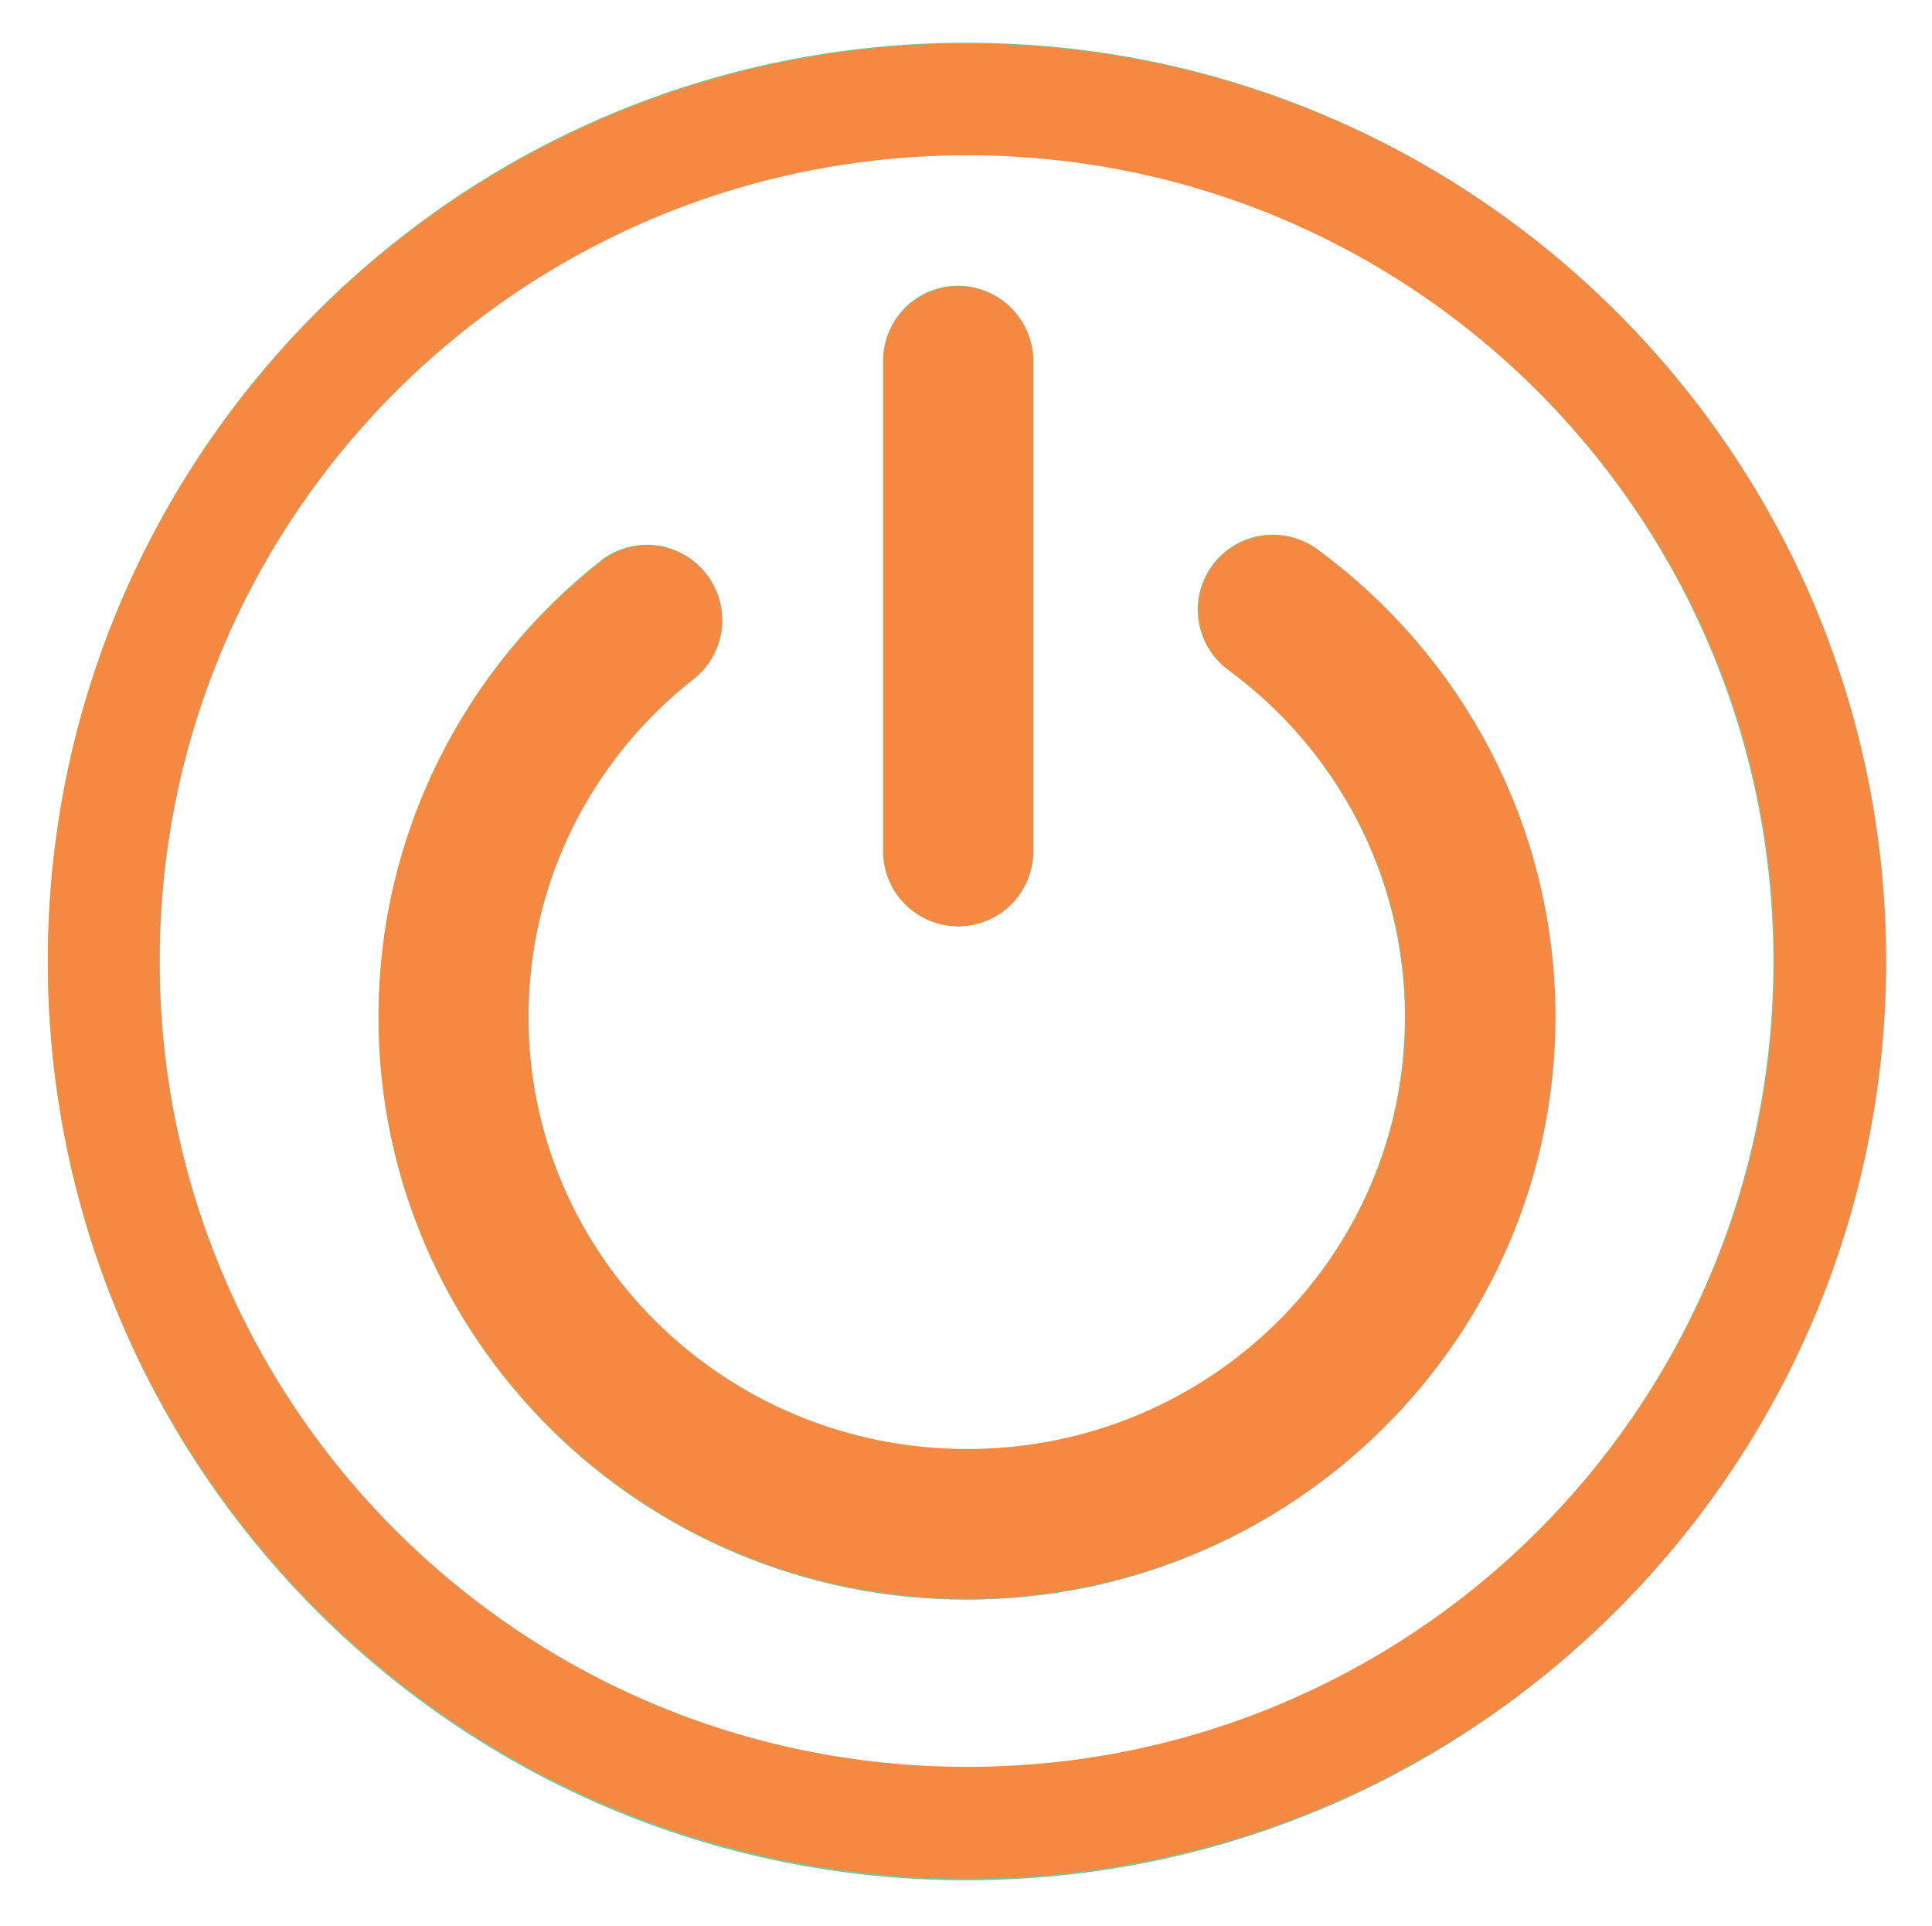
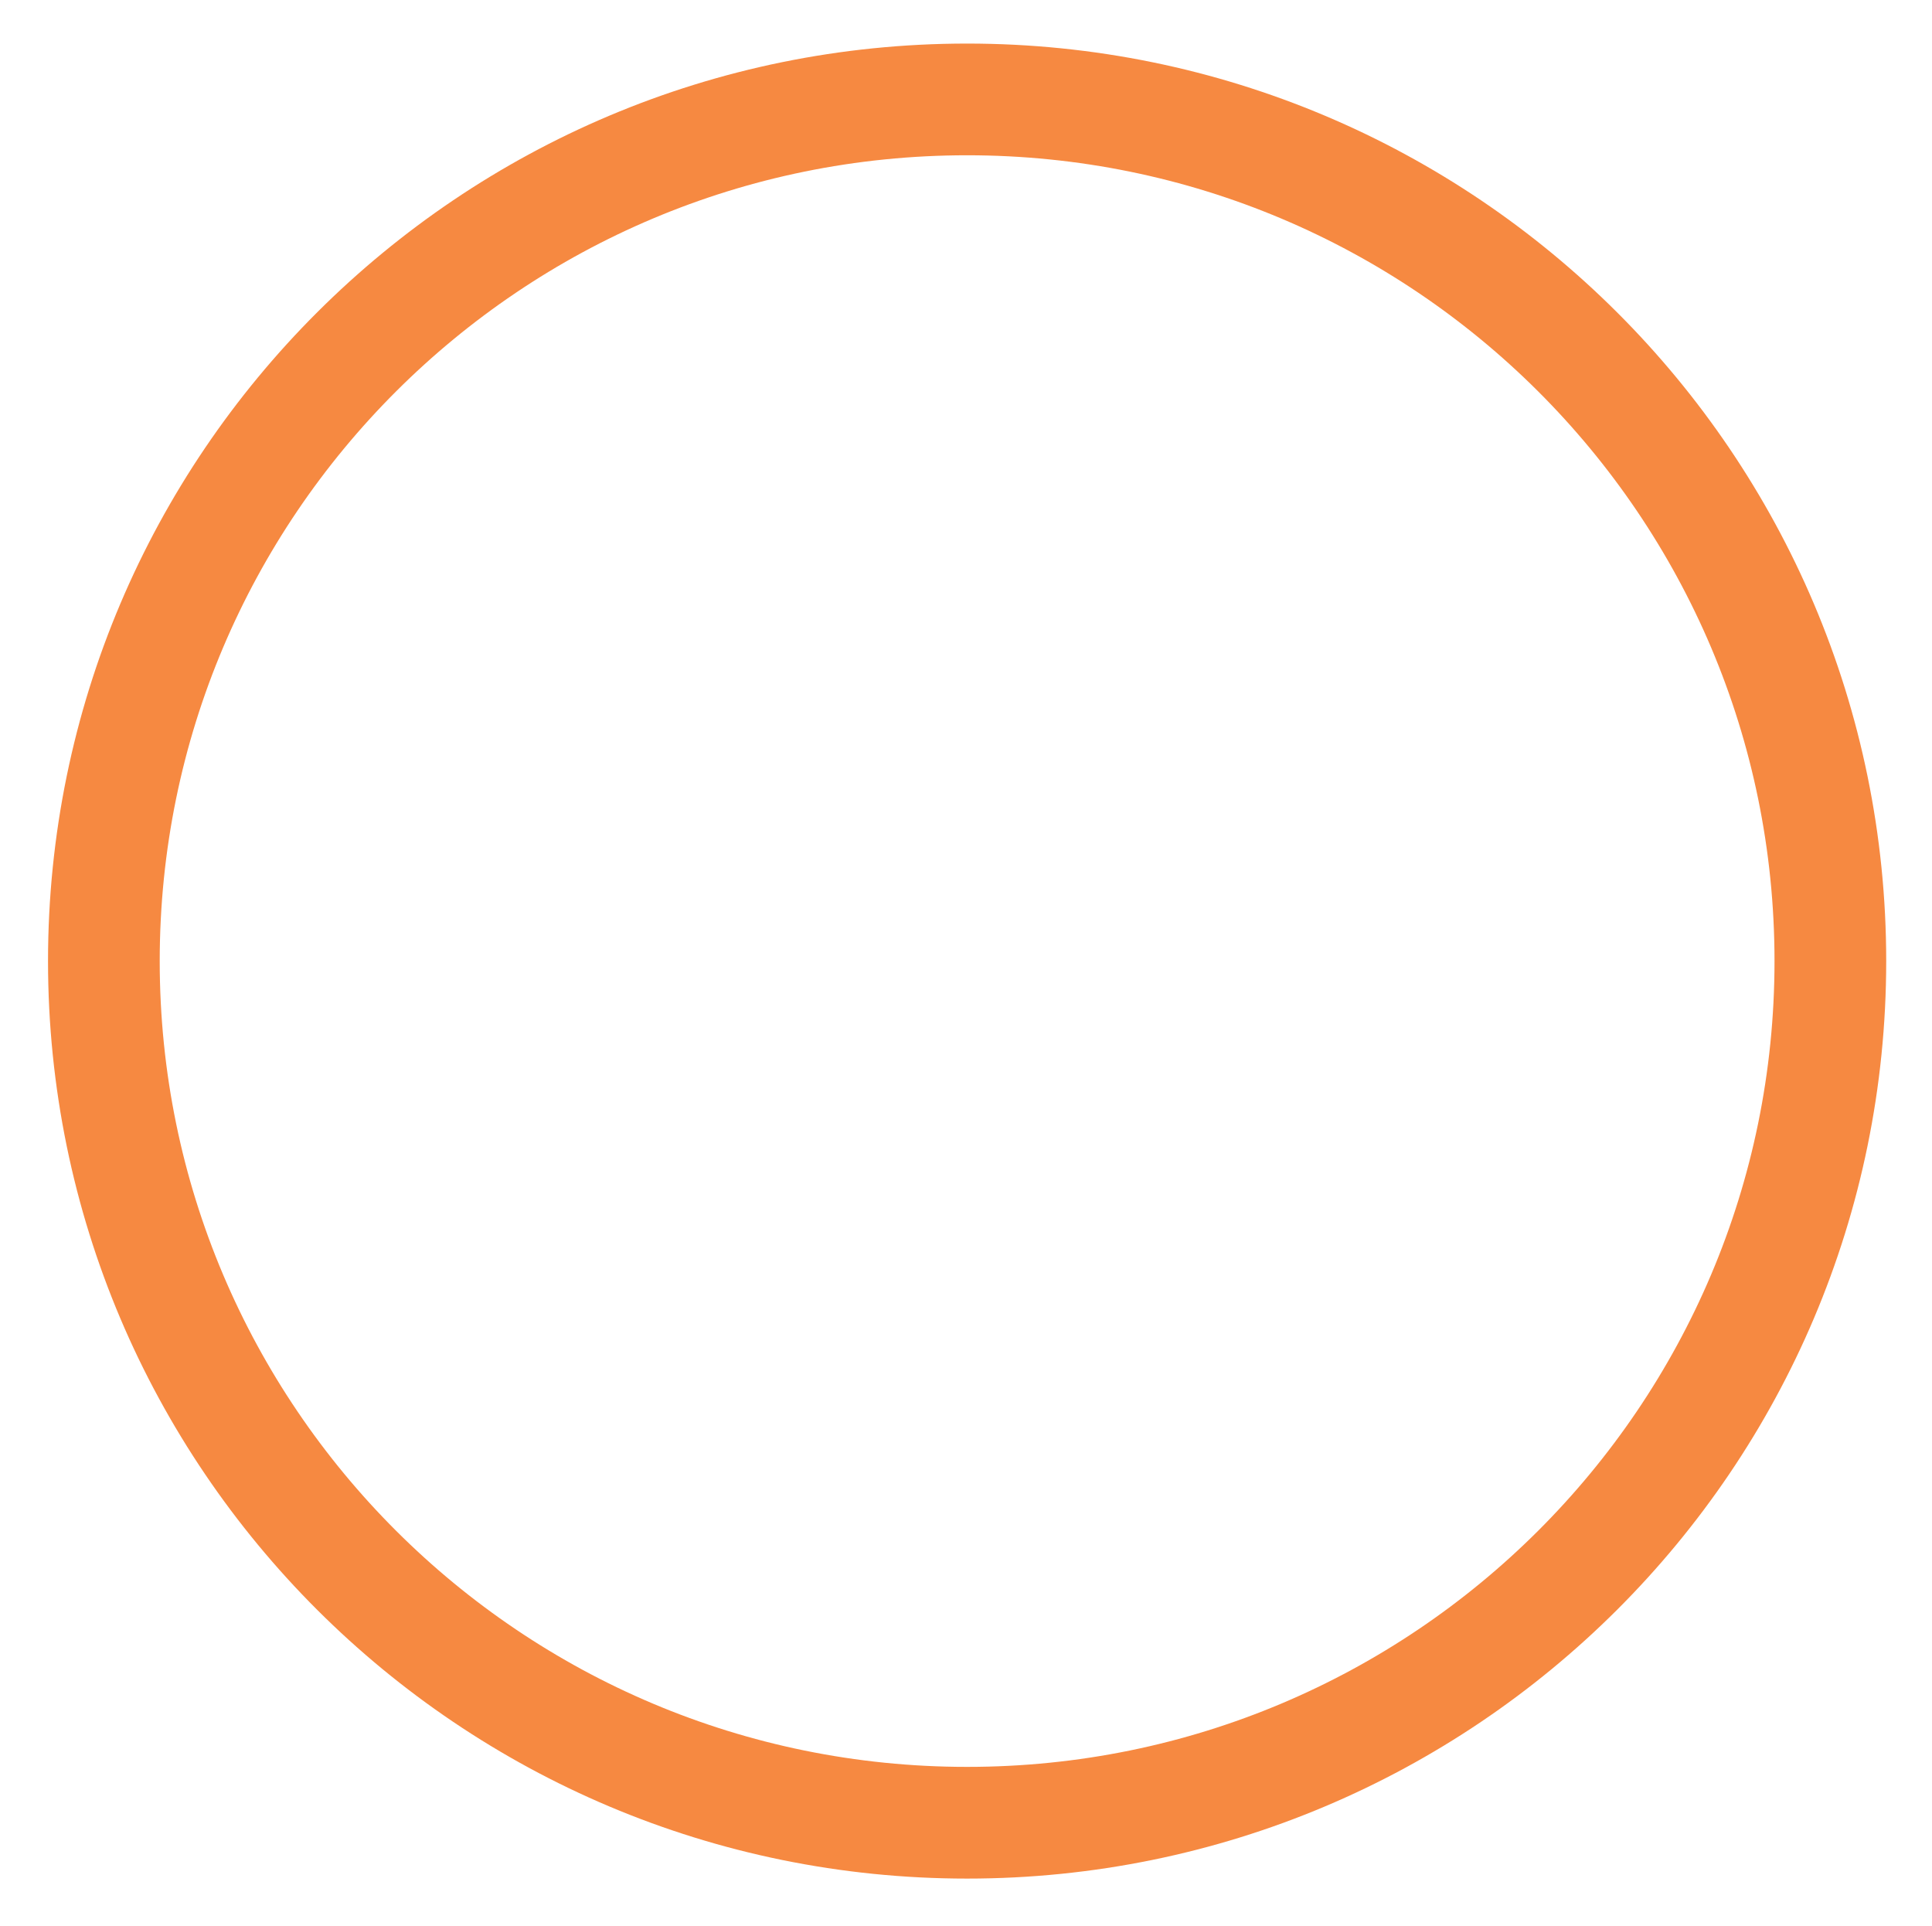
<svg xmlns="http://www.w3.org/2000/svg" version="1.1" id="Layer_1" x="0" y="0" viewBox="0 0 69.38 69.17" xml:space="preserve">
  <style>@keyframes glow{0%{stroke:#3ff7aa}50%,to{stroke:#f7893f}}.st0,.st1,.st2,.st3{fill:none;stroke:#76c699;stroke-width:5.382;stroke-linecap:round;stroke-miterlimit:10}.st1,.st2,.st3{stroke-width:4.012}.st2,.st3{stroke:#f68941;stroke-width:5.379}.st3{stroke-width:4.011}.st0,.st1,.st2,.st3{animation-name:glow;animation-duration:.5s;animation-iteration-count:infinite;animation-timing-function:ease-in-out;animation-direction:alternate}</style>
-   <path class="st0" d="M45.7 21.89c4.52 3.32 7.44 8.64 7.44 14.63 0 10.07-8.25 18.23-18.43 18.23s-18.43-8.16-18.43-18.23c0-5.78 2.72-10.93 6.95-14.27M34.4 12.95v17.62" />
-   <path class="st1" d="M65.69 34.52c0 17.11-13.87 30.99-30.99 30.99-17.11 0-30.98-13.87-30.98-30.99 0-17.11 13.87-30.98 30.98-30.98 17.12 0 30.99 13.87 30.99 30.98z" />
  <g>
-     <path class="st2" d="M45.73 21.9c4.52 3.32 7.44 8.63 7.44 14.61 0 10.05-8.26 18.21-18.44 18.21-10.19 0-18.44-8.15-18.44-18.21 0-5.77 2.72-10.91 6.96-14.24M34.42 12.97v17.6" />
    <path class="st3" d="M65.73 34.51c0 17.09-13.88 30.94-31 30.94-17.12 0-31-13.85-31-30.94 0-17.09 13.88-30.94 31-30.94 17.12 0 31 13.85 31 30.94z" />
  </g>
</svg>